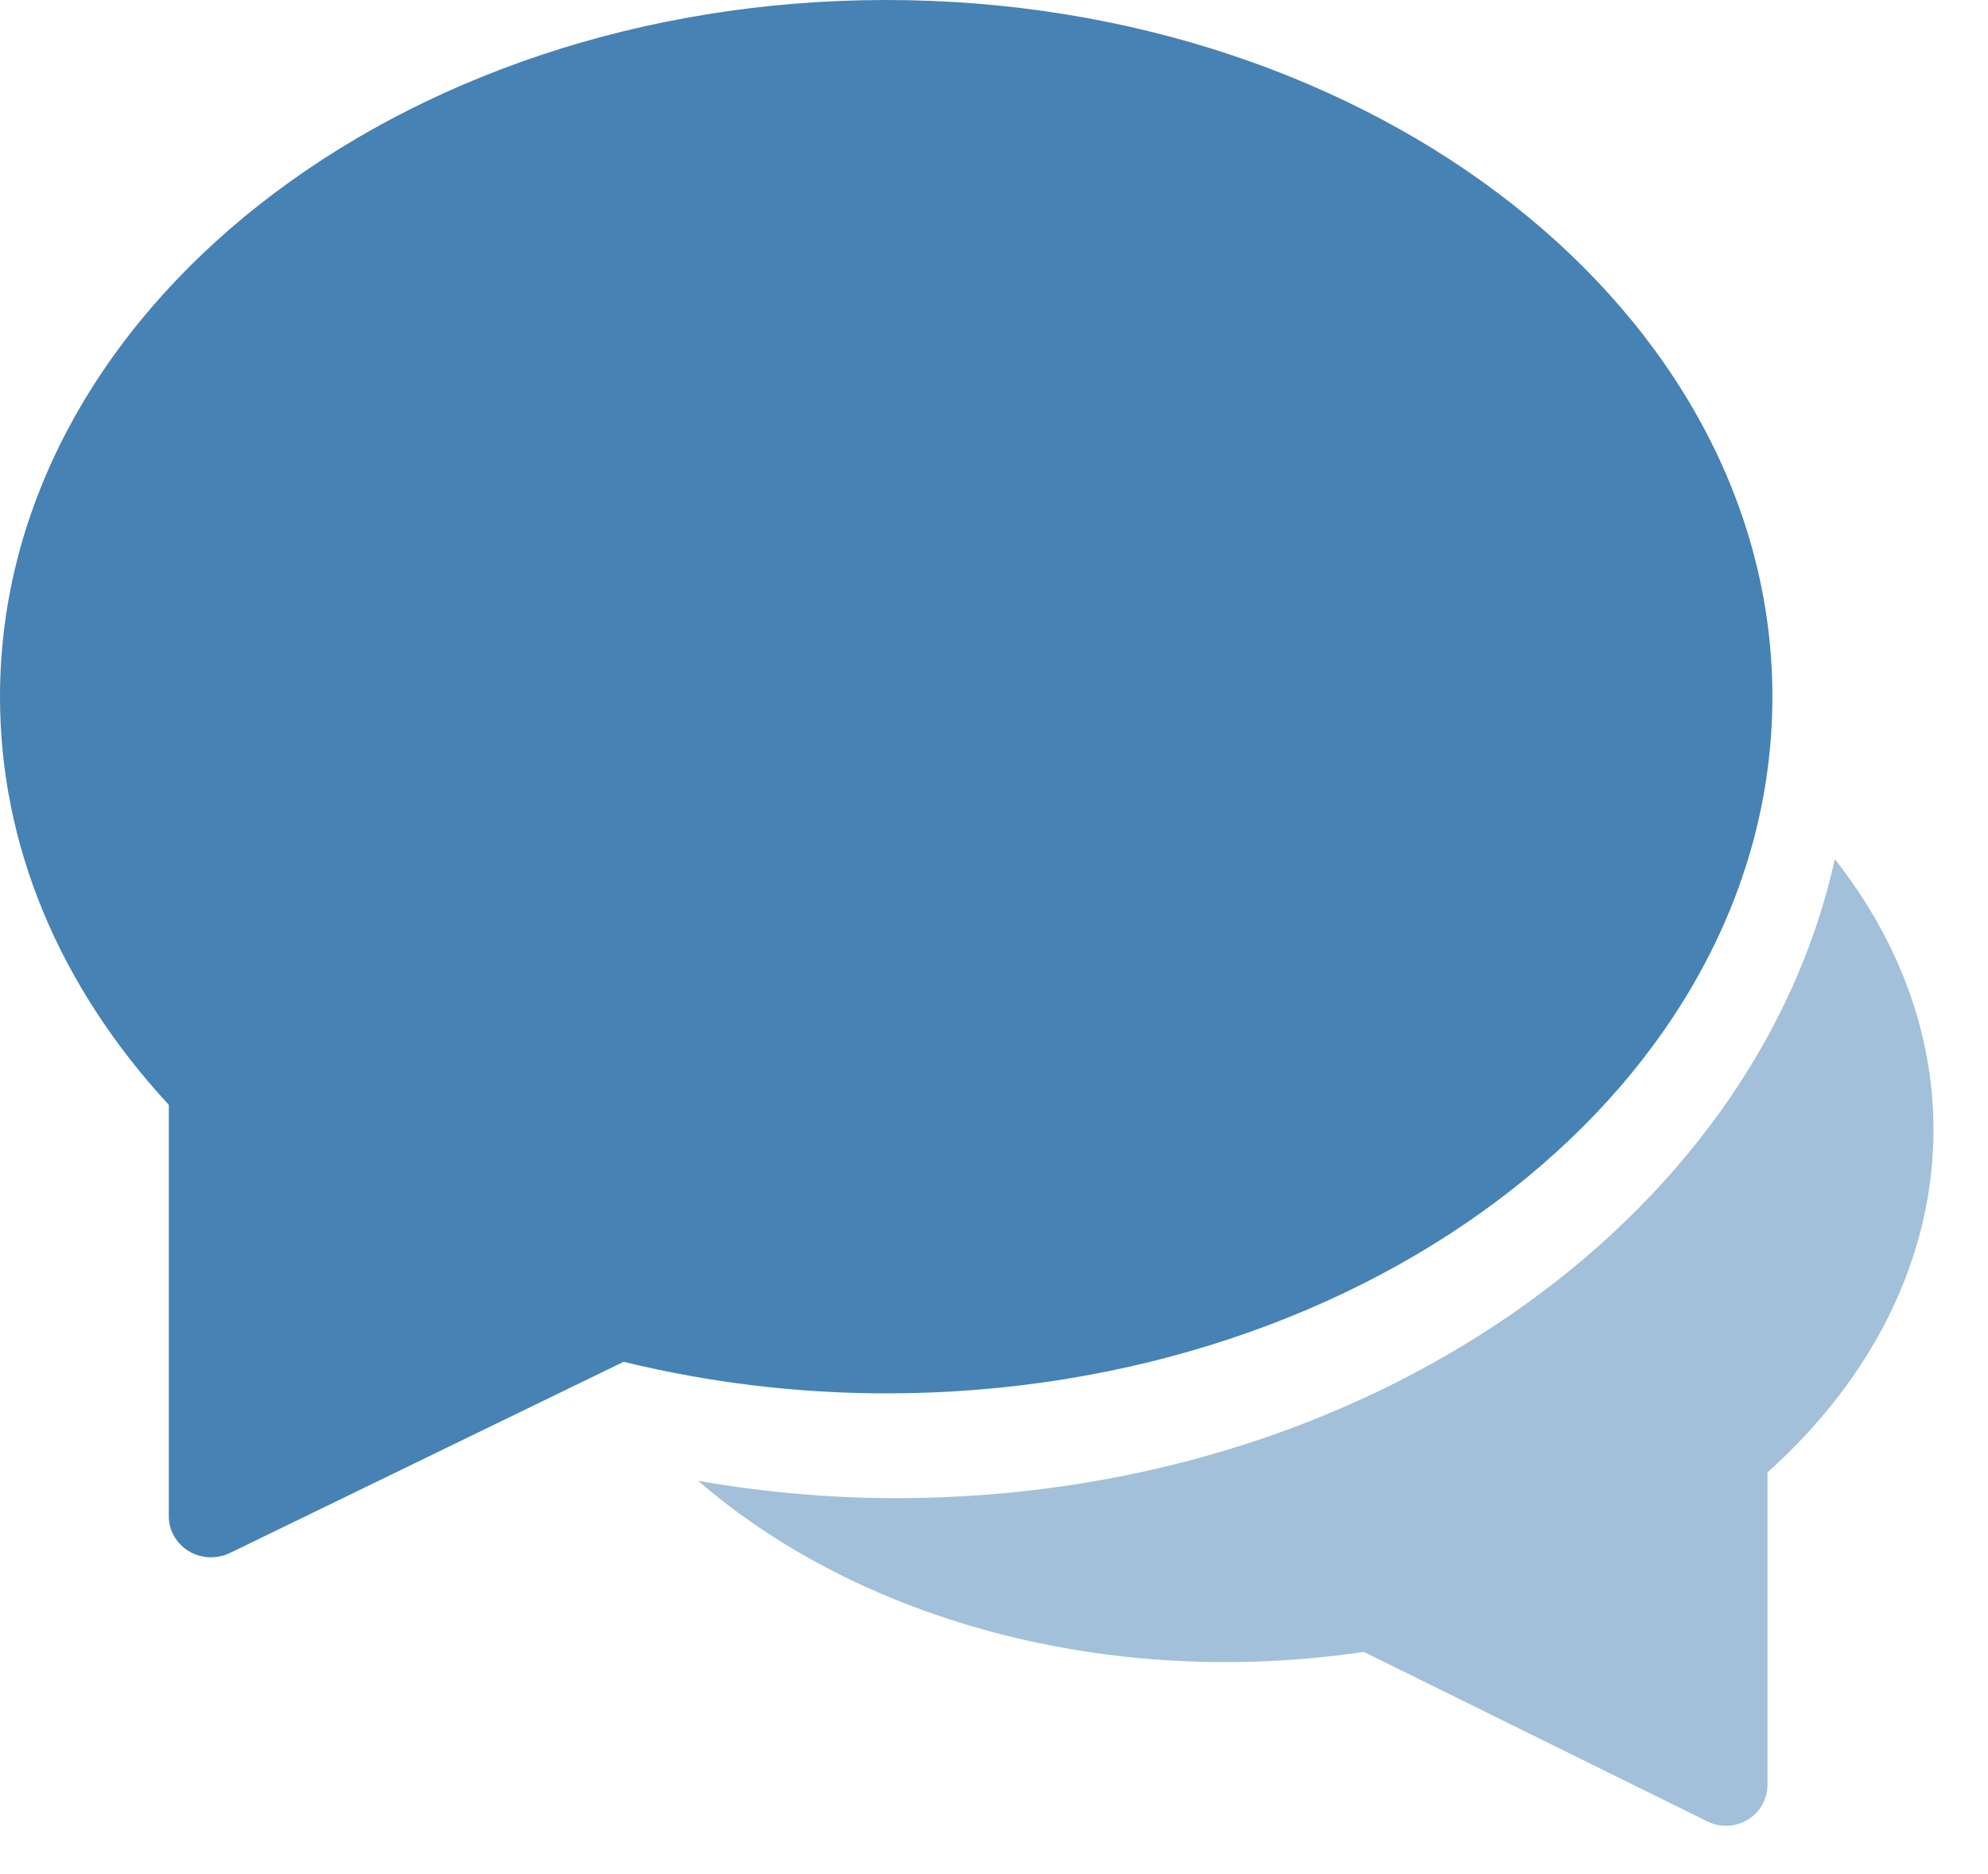
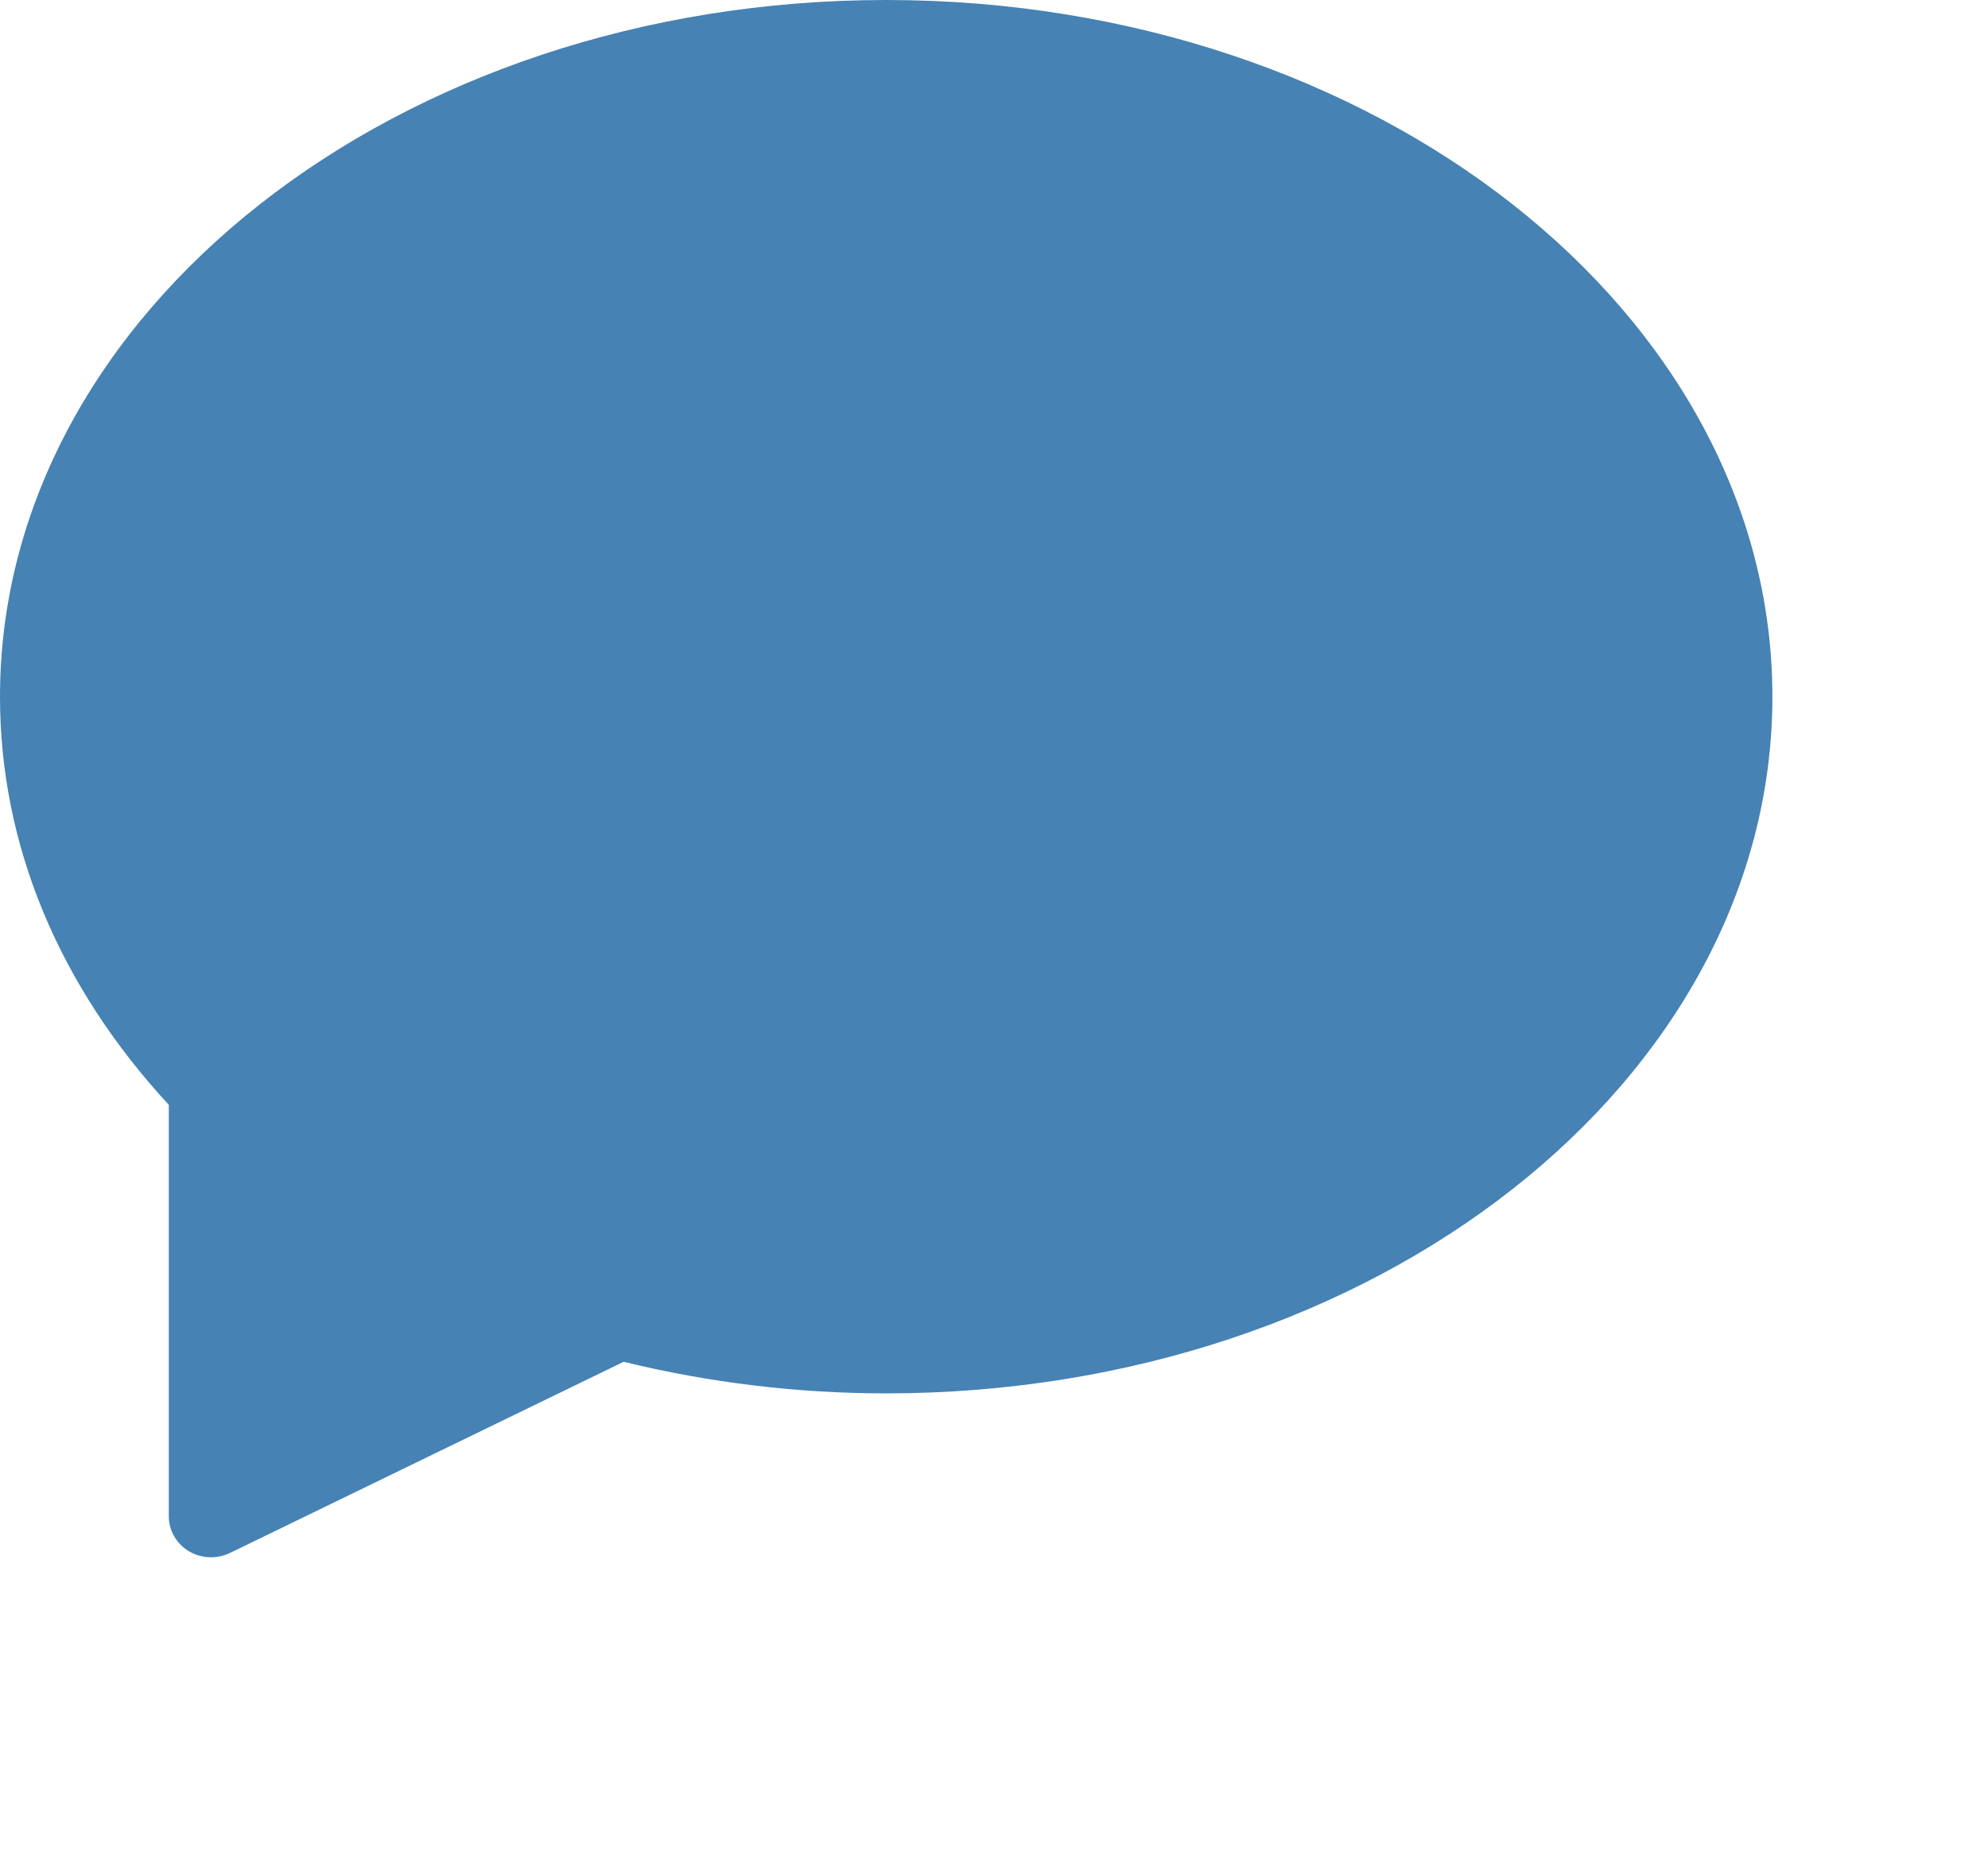
<svg xmlns="http://www.w3.org/2000/svg" width="35" height="33" viewBox="0 0 35 33" fill="none">
-   <path opacity="0.5" d="M32.304 15.129C30.884 21.518 24.015 26.38 15.776 26.38C14.608 26.38 13.442 26.275 12.292 26.075C15.117 28.521 19.491 29.755 24.011 29.087L30.061 32.073C30.164 32.124 30.276 32.149 30.387 32.149C30.521 32.149 30.654 32.113 30.772 32.042C30.986 31.91 31.118 31.678 31.118 31.428V25.926C33.005 24.236 34.04 22.104 34.04 19.89C34.04 18.197 33.429 16.561 32.304 15.129Z" fill="#4682B4" />
  <path d="M15.602 0C6.999 0 0 5.503 0 12.268C0 14.867 1.026 17.346 2.972 19.455V26.7C2.972 26.95 3.106 27.182 3.324 27.314C3.444 27.385 3.579 27.421 3.715 27.421C3.828 27.421 3.942 27.396 4.047 27.346L10.979 23.979C12.49 24.348 14.044 24.535 15.602 24.535C24.205 24.535 31.204 19.032 31.204 12.268C31.204 5.503 24.205 0 15.602 0Z" fill="#4682B4" />
</svg>